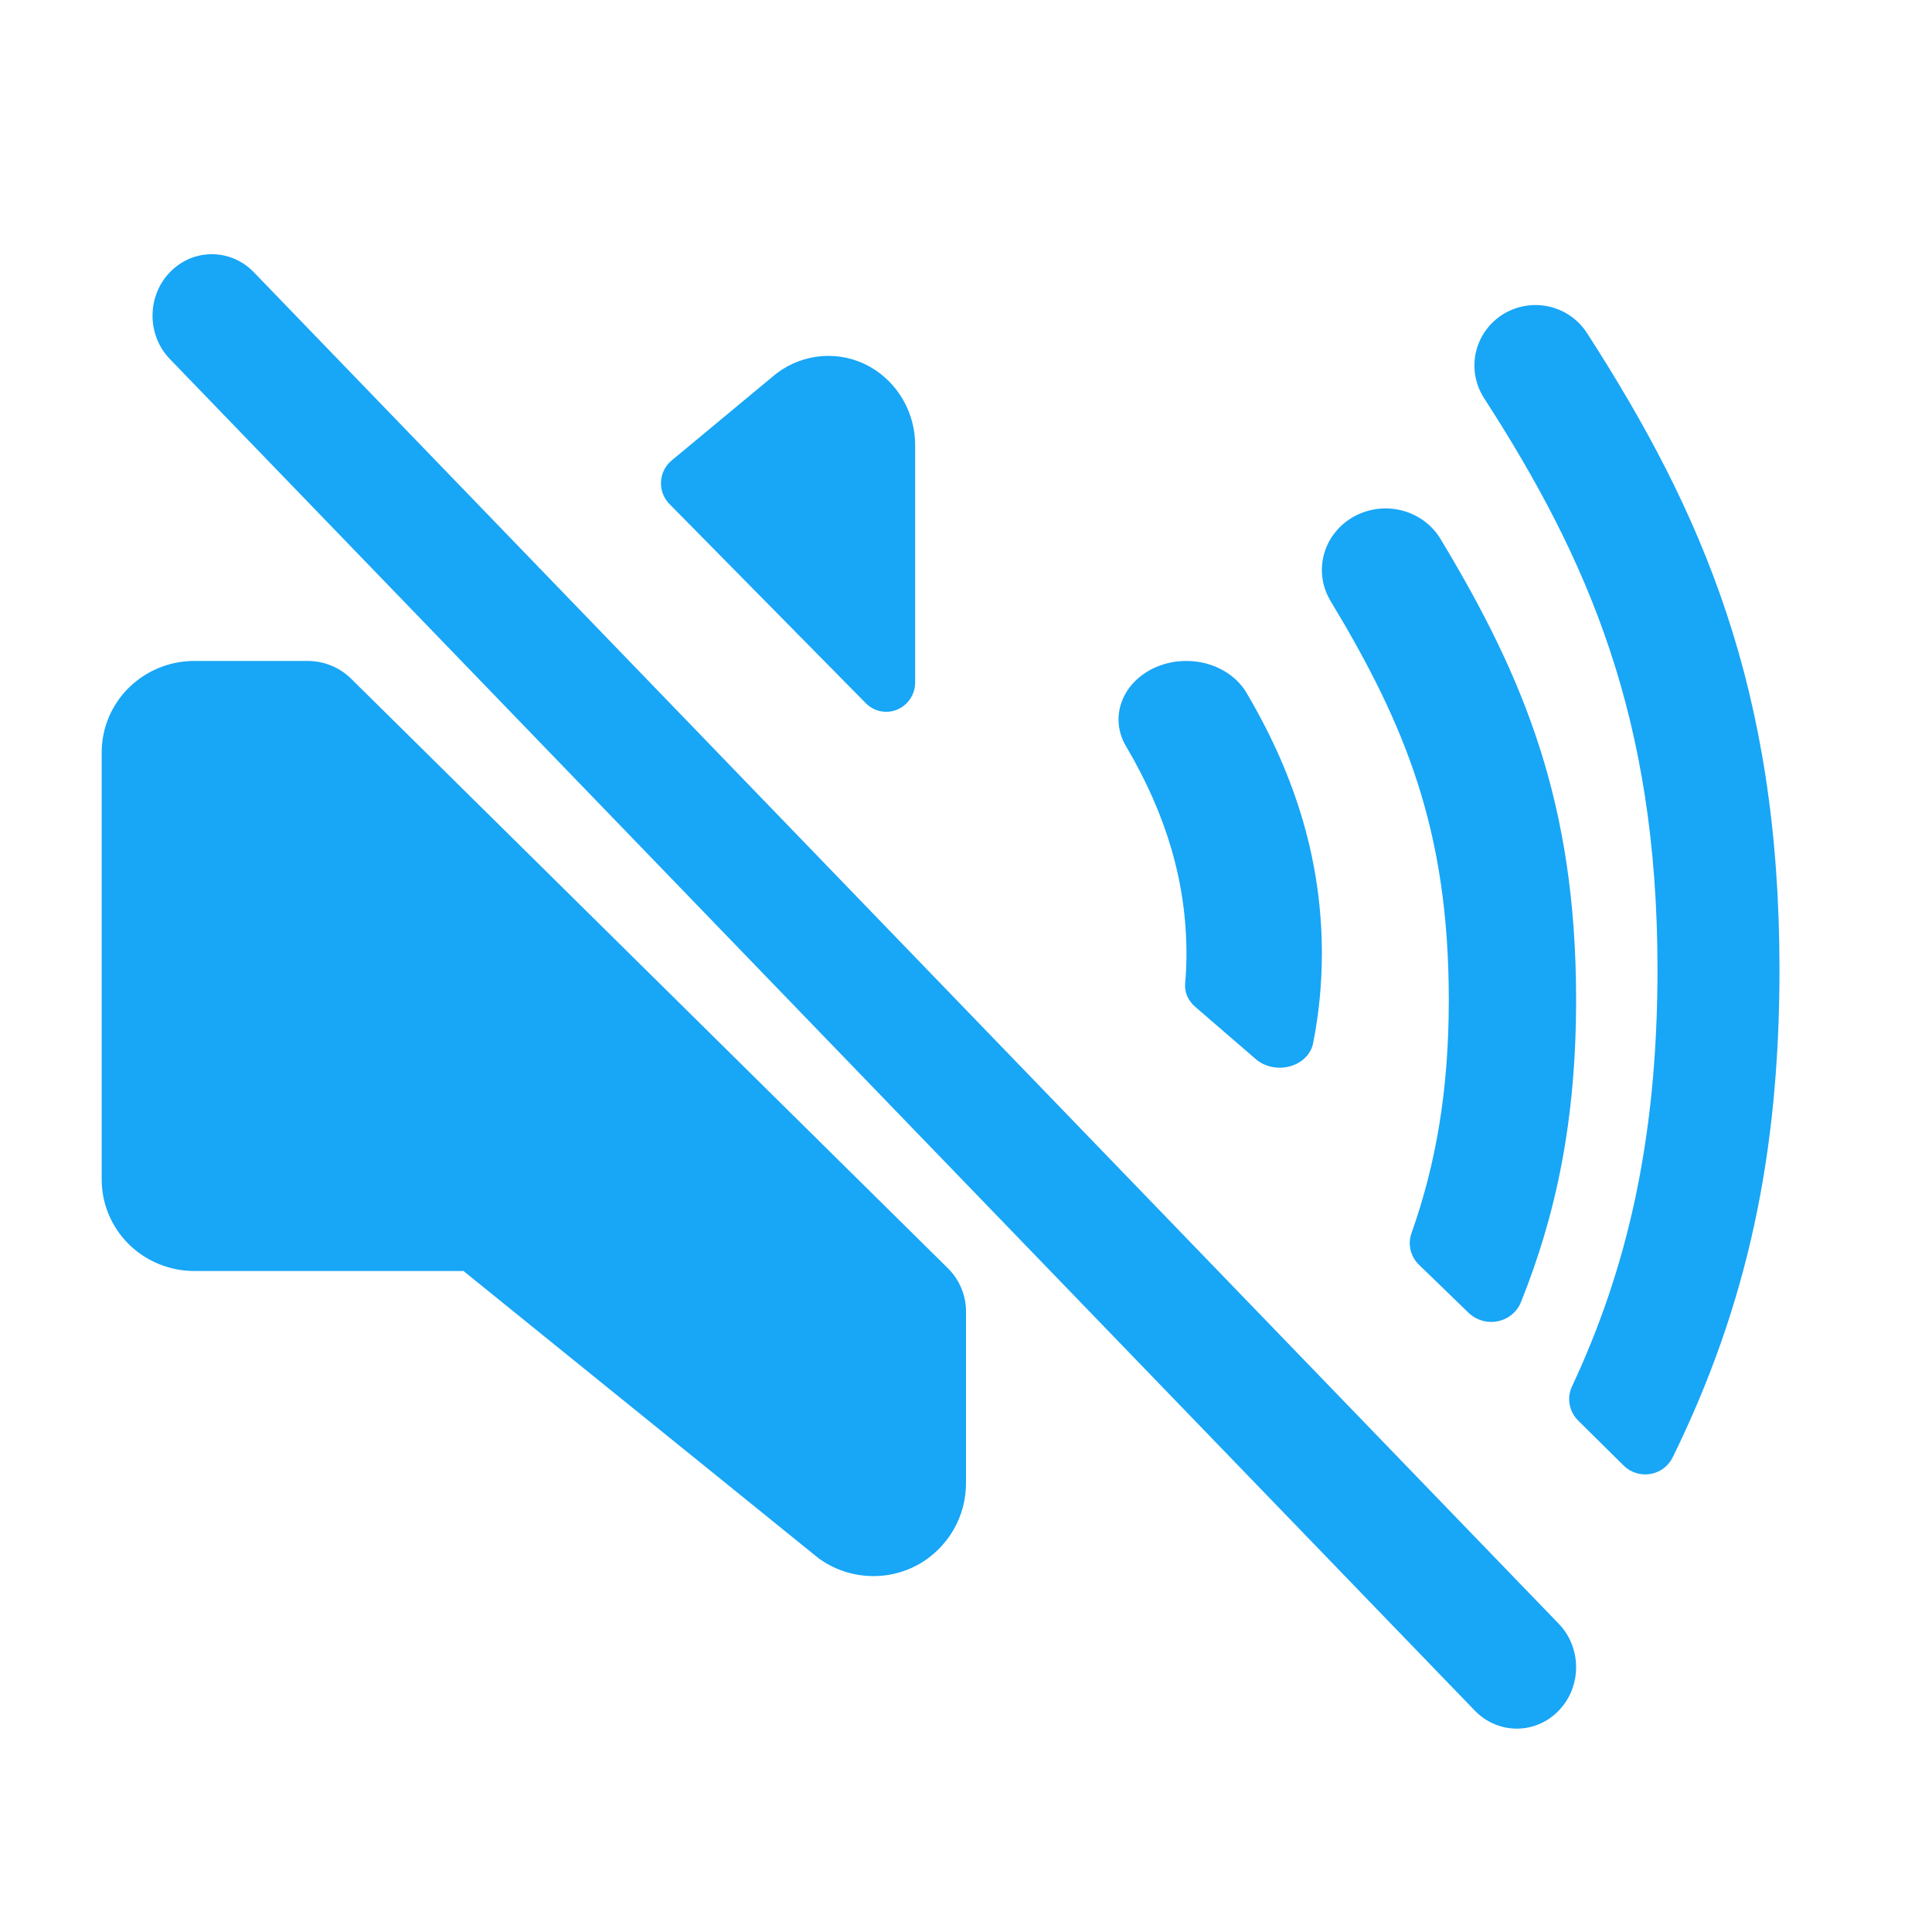
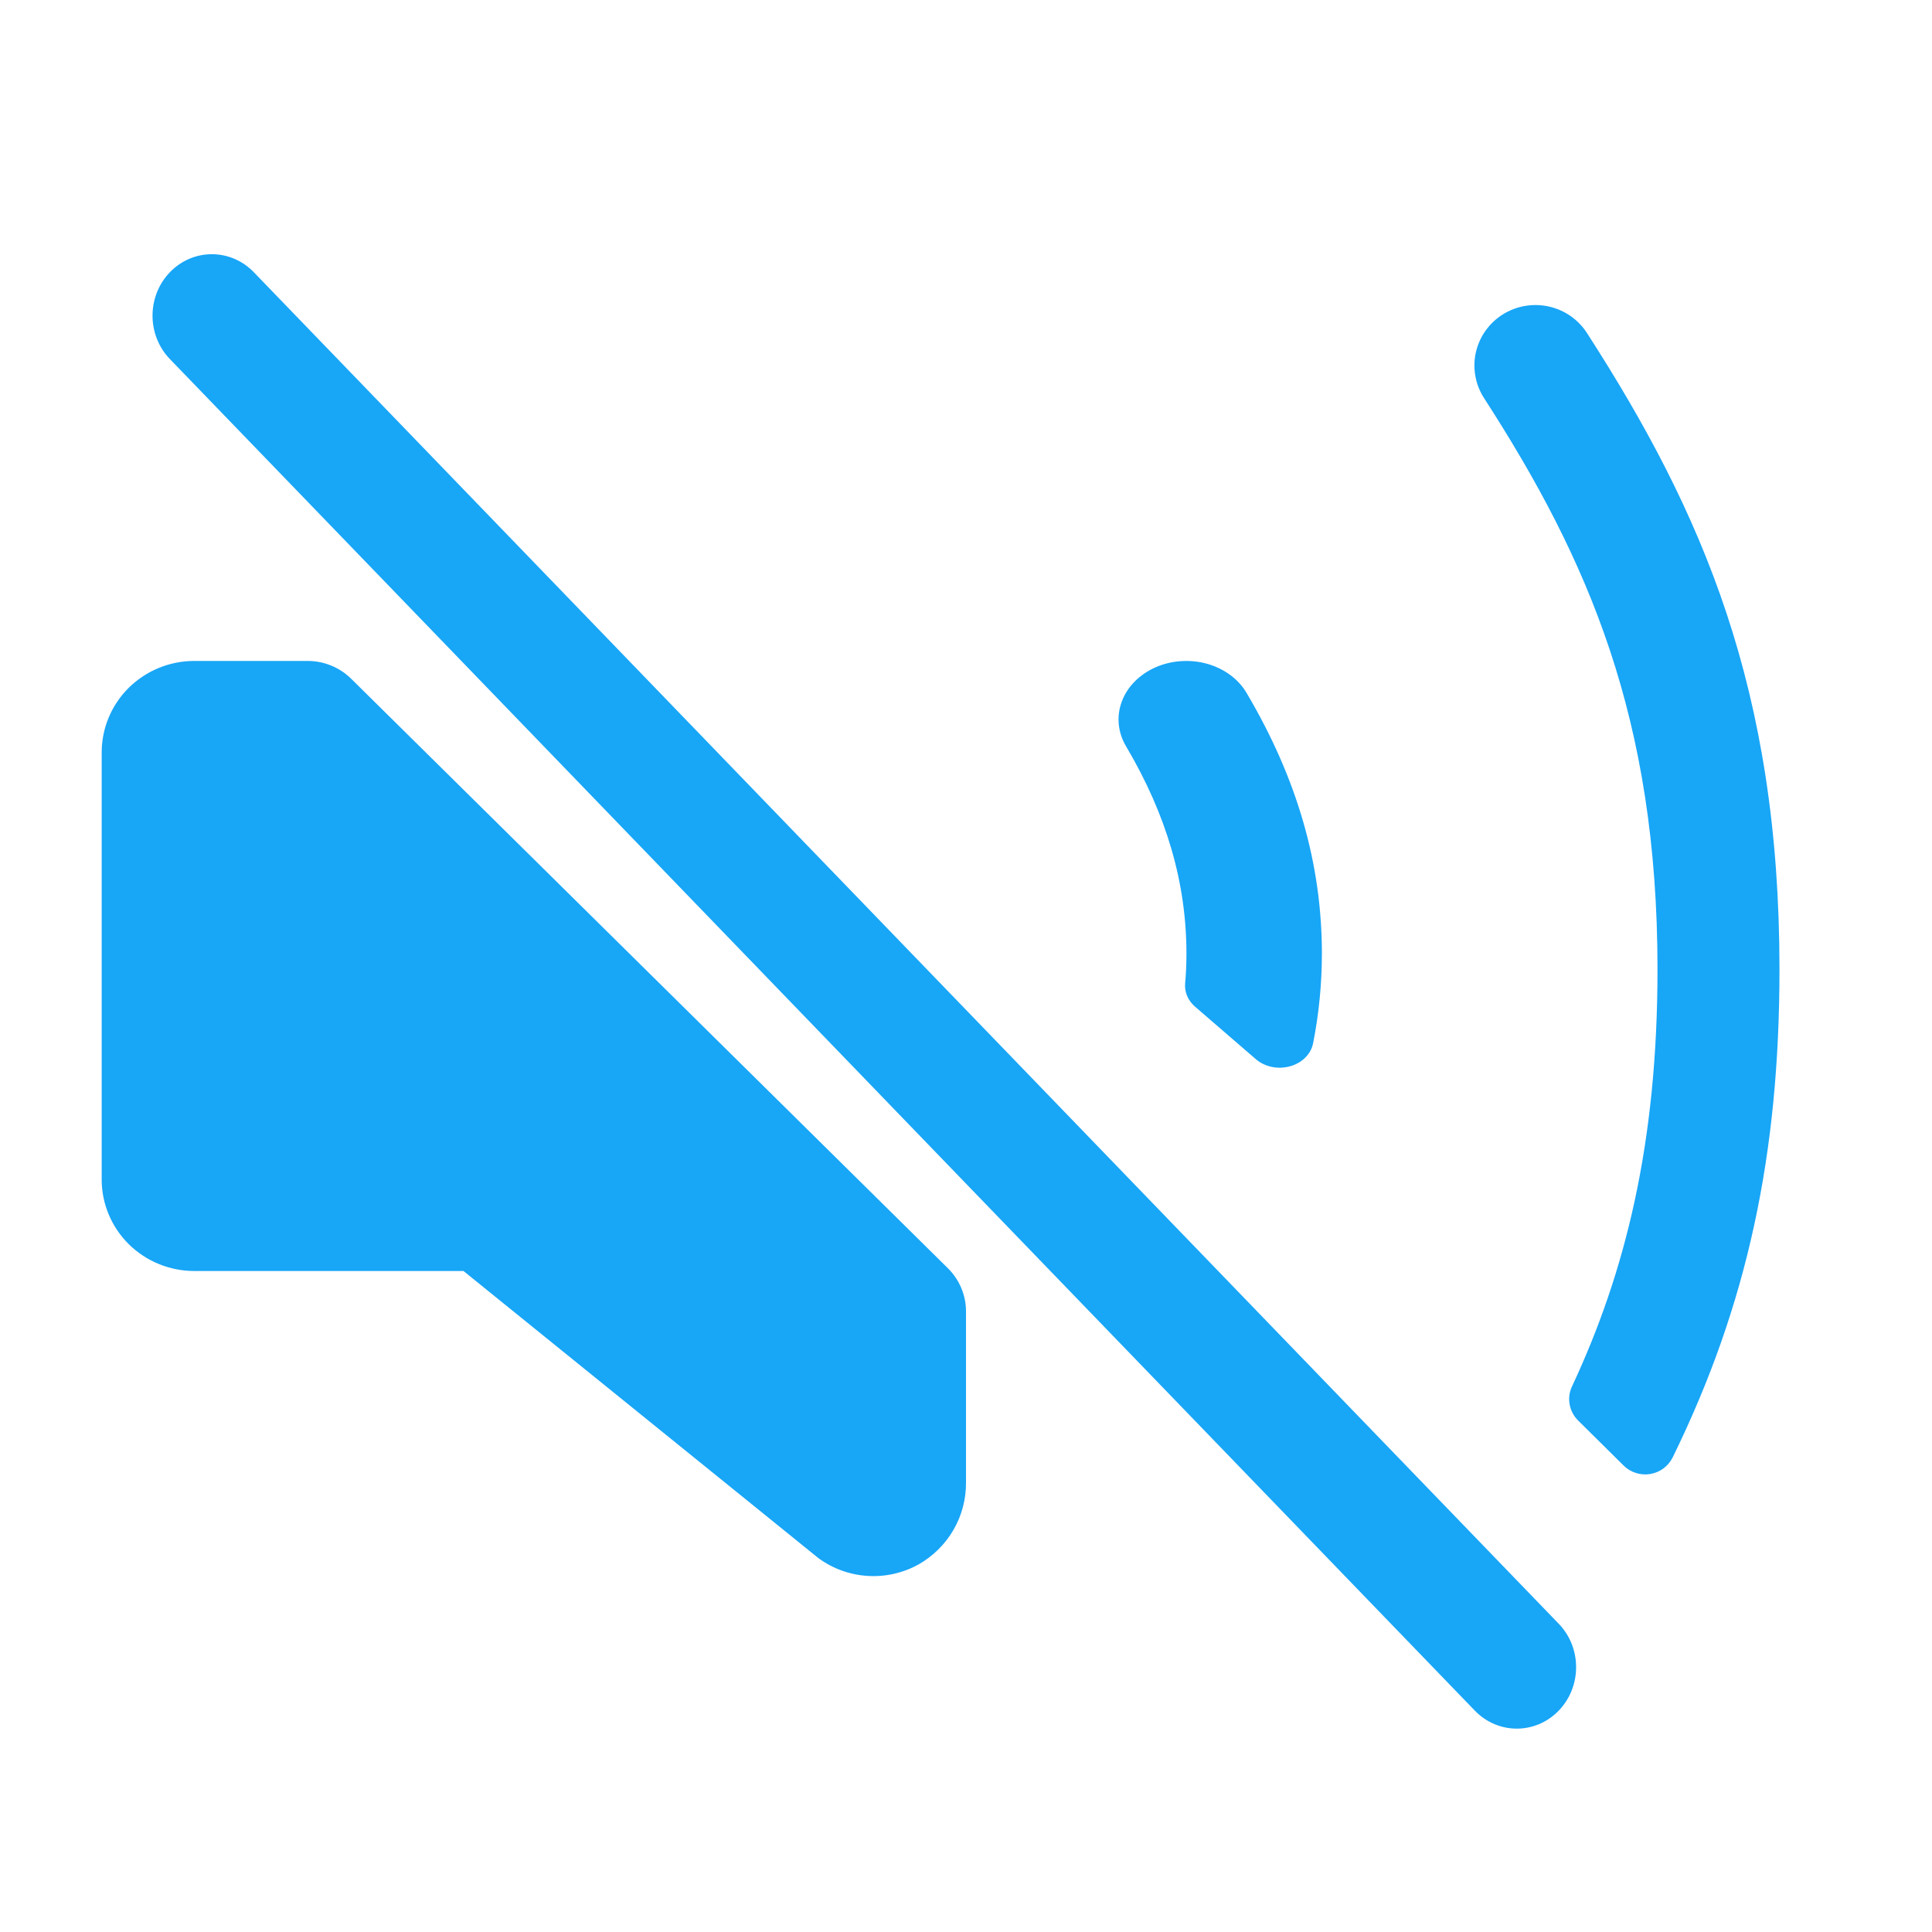
<svg xmlns="http://www.w3.org/2000/svg" width="38" height="38" viewBox="0 0 38 38" fill="none">
  <path fill-rule="evenodd" clip-rule="evenodd" d="M3.342 5.354C3.797 4.882 4.536 4.882 4.992 5.354L30.658 31.937C31.114 32.409 31.114 33.174 30.658 33.646C30.203 34.118 29.464 34.118 29.008 33.646L3.342 7.063C2.886 6.591 2.886 5.826 3.342 5.354Z" fill="#18A6F7" />
-   <path d="M17.099 7.207C16.815 7.051 16.494 6.981 16.172 7.004C15.851 7.028 15.542 7.143 15.283 7.338L15.236 7.375L13.209 9.058C13.147 9.109 13.097 9.173 13.061 9.245C13.025 9.317 13.005 9.396 13.001 9.476C12.997 9.557 13.009 9.637 13.038 9.712C13.067 9.788 13.111 9.856 13.167 9.913L17.029 13.831C17.108 13.912 17.21 13.967 17.32 13.989C17.43 14.011 17.545 14 17.649 13.956C17.753 13.912 17.842 13.838 17.904 13.743C17.967 13.648 18 13.537 18 13.423V8.772C18.003 8.453 17.921 8.139 17.762 7.863C17.604 7.588 17.375 7.361 17.099 7.207Z" fill="#18A6F7" />
  <path d="M18.645 24.946L6.909 13.352C6.682 13.127 6.373 13 6.051 13H3.821C3.338 13 2.875 13.19 2.533 13.527C2.192 13.865 2 14.322 2 14.8V23.199C2 23.677 2.192 24.134 2.533 24.472C2.875 24.809 3.338 24.999 3.821 24.999H9.116L16.098 30.647C16.378 30.852 16.712 30.974 17.061 30.996C17.409 31.019 17.756 30.941 18.061 30.774C18.349 30.611 18.588 30.376 18.753 30.092C18.918 29.808 19.003 29.485 19 29.157V25.793C19 25.476 18.872 25.171 18.645 24.946V24.946Z" fill="#18A6F7" />
  <path d="M26 18.763C26 16.996 25.516 15.319 24.522 13.635C24.444 13.499 24.334 13.378 24.201 13.279C24.068 13.18 23.914 13.105 23.747 13.057C23.58 13.01 23.404 12.992 23.229 13.004C23.053 13.015 22.883 13.057 22.726 13.126C22.57 13.195 22.431 13.29 22.317 13.406C22.203 13.521 22.117 13.655 22.064 13.8C22.01 13.945 21.99 14.097 22.005 14.248C22.02 14.4 22.069 14.547 22.15 14.682C22.948 16.033 23.336 17.369 23.336 18.763C23.336 18.955 23.328 19.15 23.31 19.348C23.303 19.43 23.317 19.513 23.35 19.591C23.383 19.669 23.436 19.739 23.503 19.798L24.699 20.831C24.785 20.906 24.894 20.959 25.012 20.984C25.131 21.009 25.256 21.005 25.372 20.973C25.489 20.941 25.593 20.882 25.673 20.802C25.753 20.722 25.806 20.625 25.827 20.521C25.942 19.94 25.999 19.352 26 18.763Z" fill="#18A6F7" />
-   <path d="M31 19.666C31 15.796 29.976 13.322 28.325 10.587C28.156 10.314 27.882 10.117 27.563 10.038C27.244 9.959 26.906 10.005 26.621 10.165C26.337 10.325 26.129 10.587 26.043 10.894C25.957 11.201 26 11.529 26.162 11.806C27.64 14.255 28.496 16.326 28.496 19.666C28.496 21.469 28.238 22.909 27.763 24.253C27.724 24.36 27.718 24.476 27.744 24.586C27.771 24.697 27.828 24.798 27.911 24.878L28.887 25.823C28.961 25.894 29.052 25.946 29.152 25.975C29.252 26.004 29.358 26.008 29.46 25.987C29.562 25.966 29.657 25.921 29.737 25.855C29.816 25.789 29.877 25.706 29.915 25.612C30.609 23.884 31 22.031 31 19.666Z" fill="#18A6F7" />
  <path d="M35 19.065C35 13.554 33.486 10.075 31.213 6.549C31.042 6.284 30.771 6.096 30.46 6.028C30.149 5.96 29.823 6.017 29.555 6.186C29.287 6.356 29.097 6.624 29.028 6.932C28.96 7.24 29.017 7.562 29.188 7.828C31.238 11.002 32.601 14.129 32.601 19.065C32.601 22.494 31.969 25.024 30.919 27.27C30.867 27.38 30.851 27.503 30.873 27.622C30.894 27.742 30.952 27.852 31.038 27.938L31.932 28.823C31.999 28.891 32.083 28.942 32.174 28.971C32.266 29 32.363 29.008 32.458 28.992C32.553 28.976 32.643 28.938 32.72 28.881C32.797 28.823 32.859 28.748 32.901 28.662C34.37 25.664 35 22.703 35 19.065Z" fill="#18A6F7" />
</svg>